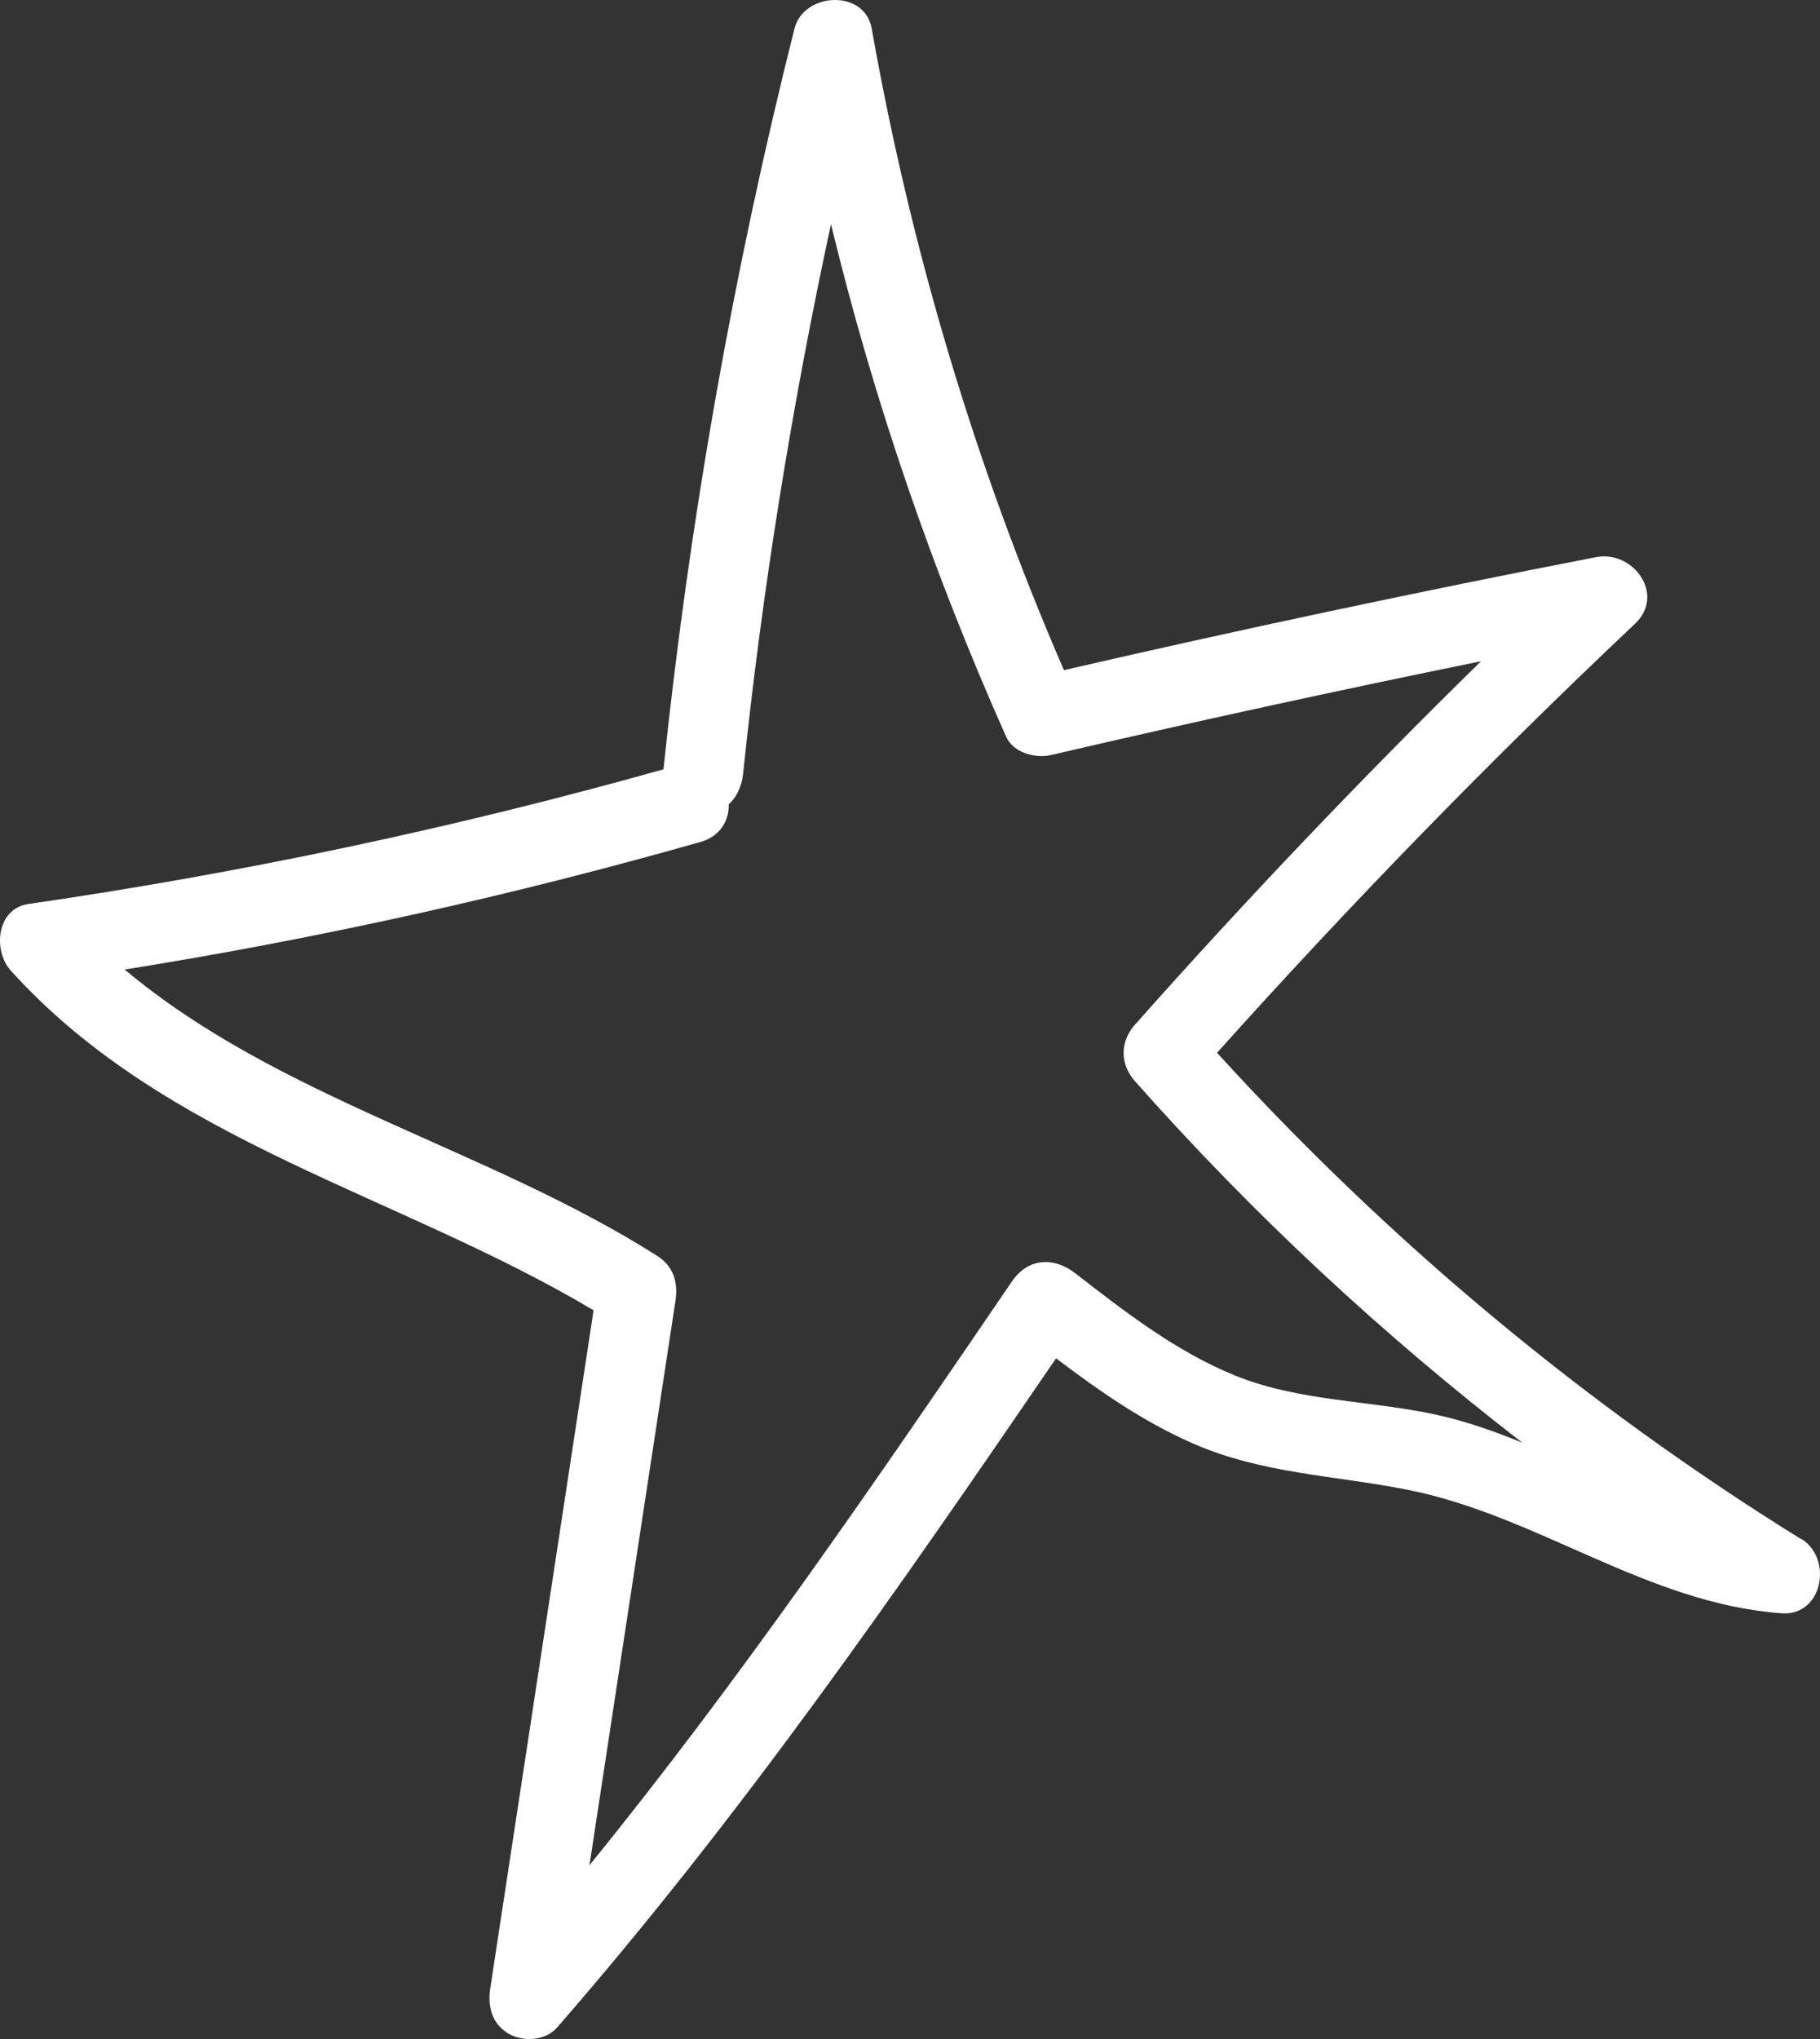
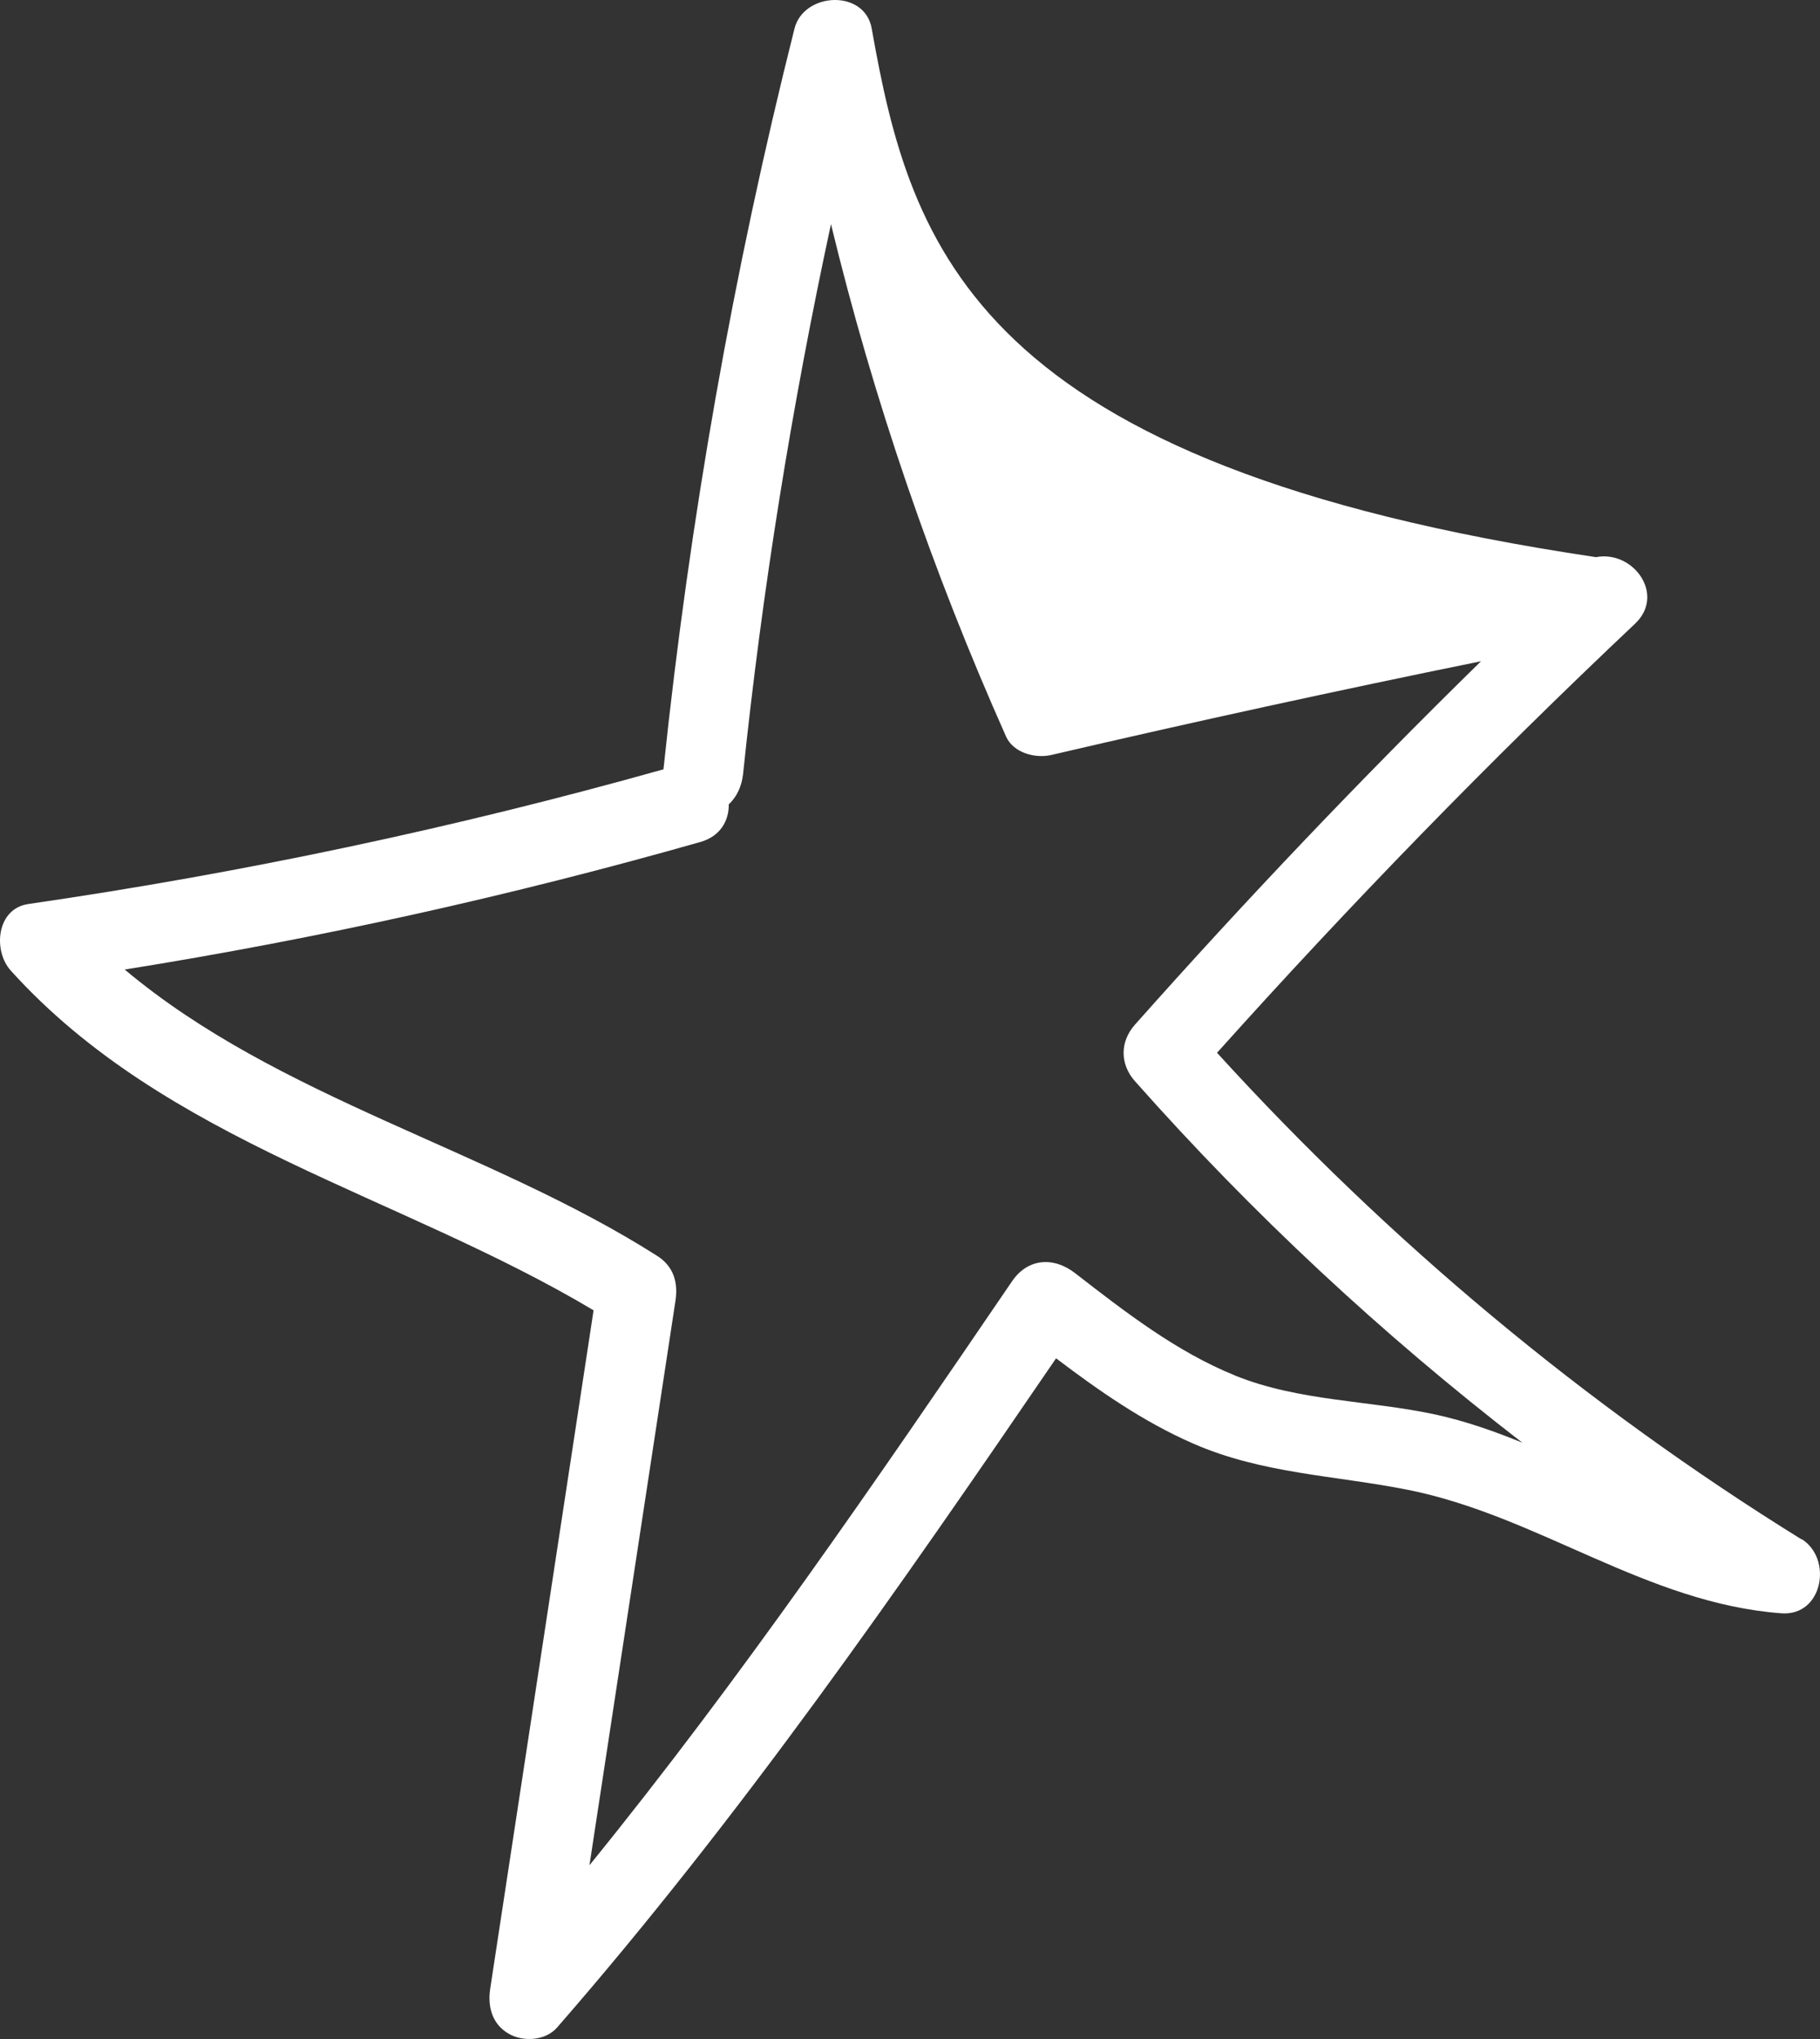
<svg xmlns="http://www.w3.org/2000/svg" width="50" height="56" viewBox="0 0 50 56" fill="none">
  <rect x="0" y="0" width="50" height="56" fill="#333333" stroke="none" />
-   <path d="M49.487 42.275C43.538 38.587 38.14 34.081 33.435 28.914C37.097 24.832 40.925 20.899 44.918 17.131C45.766 16.331 44.867 15.104 43.846 15.302C38.954 16.251 34.081 17.288 29.229 18.405C26.781 12.764 25.02 6.834 23.948 0.784C23.757 -0.305 22.08 -0.217 21.827 0.784C20.142 7.473 18.946 14.272 18.227 21.129C12.498 22.739 6.67 23.974 0.78 24.828C-0.101 24.956 -0.196 26.113 0.296 26.657C4.556 31.375 10.997 32.817 16.307 35.987C15.361 42.198 14.414 48.409 13.467 54.62C13.393 55.109 13.518 55.591 13.973 55.854C14.373 56.088 14.99 56.048 15.306 55.683C20.337 49.91 24.701 43.618 29.013 37.305C30.194 38.2 31.413 39.05 32.778 39.646C34.679 40.478 36.664 40.518 38.672 40.916C42.254 41.628 45.226 44.031 48.936 44.308C50.078 44.396 50.36 42.808 49.491 42.267L49.487 42.275ZM33.927 37.776C32.312 37.122 30.895 36.02 29.534 34.965C28.954 34.515 28.242 34.548 27.805 35.187C24.088 40.639 20.359 46.101 16.194 51.228C16.983 46.061 17.768 40.894 18.557 35.724C18.634 35.216 18.502 34.775 18.051 34.49C13.416 31.543 7.654 30.177 3.426 26.628C8.766 25.774 14.047 24.602 19.247 23.123C19.797 22.966 20.029 22.528 20.021 22.09C20.245 21.885 20.377 21.589 20.414 21.261C20.942 16.185 21.754 11.143 22.829 6.155C23.996 10.978 25.614 15.685 27.64 20.231C27.842 20.68 28.447 20.837 28.881 20.735C32.804 19.822 36.738 18.964 40.687 18.161C37.402 21.378 34.231 24.708 31.178 28.144C30.767 28.607 30.763 29.224 31.178 29.692C34.4 33.329 37.974 36.655 41.824 39.624C41.05 39.306 40.264 39.032 39.453 38.853C37.615 38.455 35.692 38.492 33.923 37.776H33.927Z" fill="white" />
+   <path d="M49.487 42.275C43.538 38.587 38.14 34.081 33.435 28.914C37.097 24.832 40.925 20.899 44.918 17.131C45.766 16.331 44.867 15.104 43.846 15.302C26.781 12.764 25.02 6.834 23.948 0.784C23.757 -0.305 22.08 -0.217 21.827 0.784C20.142 7.473 18.946 14.272 18.227 21.129C12.498 22.739 6.67 23.974 0.78 24.828C-0.101 24.956 -0.196 26.113 0.296 26.657C4.556 31.375 10.997 32.817 16.307 35.987C15.361 42.198 14.414 48.409 13.467 54.62C13.393 55.109 13.518 55.591 13.973 55.854C14.373 56.088 14.99 56.048 15.306 55.683C20.337 49.91 24.701 43.618 29.013 37.305C30.194 38.2 31.413 39.05 32.778 39.646C34.679 40.478 36.664 40.518 38.672 40.916C42.254 41.628 45.226 44.031 48.936 44.308C50.078 44.396 50.36 42.808 49.491 42.267L49.487 42.275ZM33.927 37.776C32.312 37.122 30.895 36.02 29.534 34.965C28.954 34.515 28.242 34.548 27.805 35.187C24.088 40.639 20.359 46.101 16.194 51.228C16.983 46.061 17.768 40.894 18.557 35.724C18.634 35.216 18.502 34.775 18.051 34.49C13.416 31.543 7.654 30.177 3.426 26.628C8.766 25.774 14.047 24.602 19.247 23.123C19.797 22.966 20.029 22.528 20.021 22.09C20.245 21.885 20.377 21.589 20.414 21.261C20.942 16.185 21.754 11.143 22.829 6.155C23.996 10.978 25.614 15.685 27.64 20.231C27.842 20.68 28.447 20.837 28.881 20.735C32.804 19.822 36.738 18.964 40.687 18.161C37.402 21.378 34.231 24.708 31.178 28.144C30.767 28.607 30.763 29.224 31.178 29.692C34.4 33.329 37.974 36.655 41.824 39.624C41.05 39.306 40.264 39.032 39.453 38.853C37.615 38.455 35.692 38.492 33.923 37.776H33.927Z" fill="white" />
</svg>